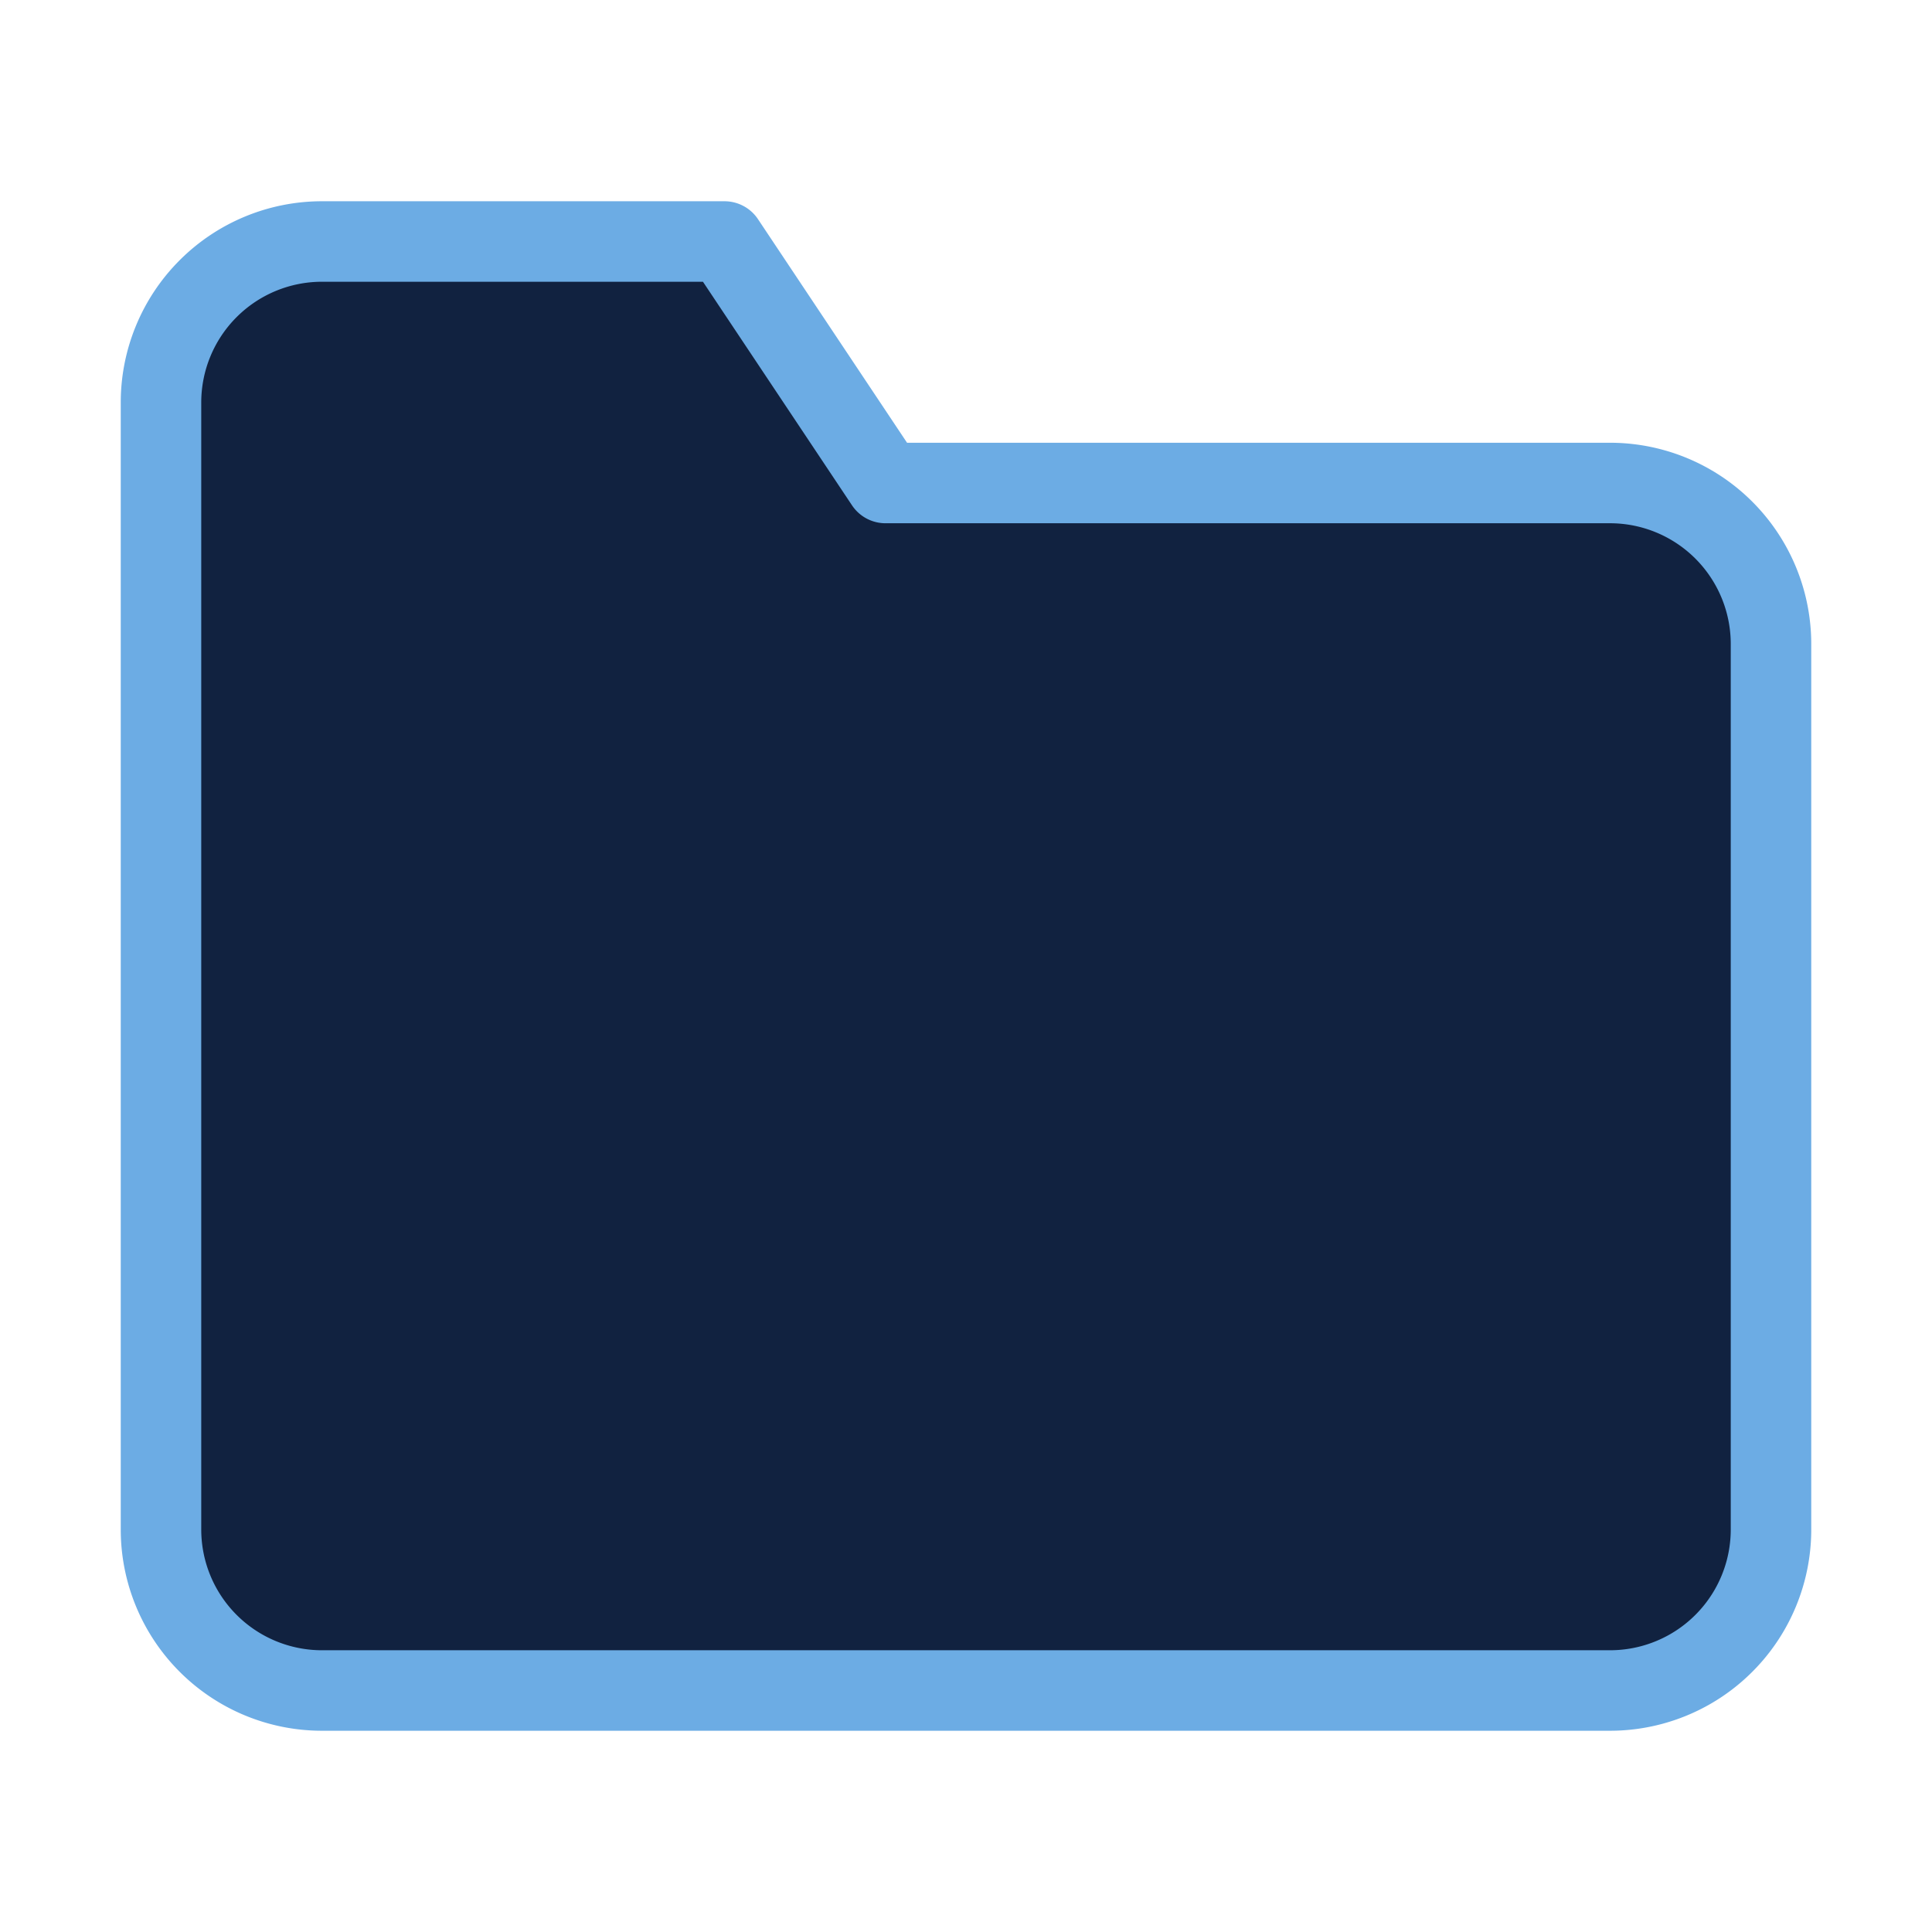
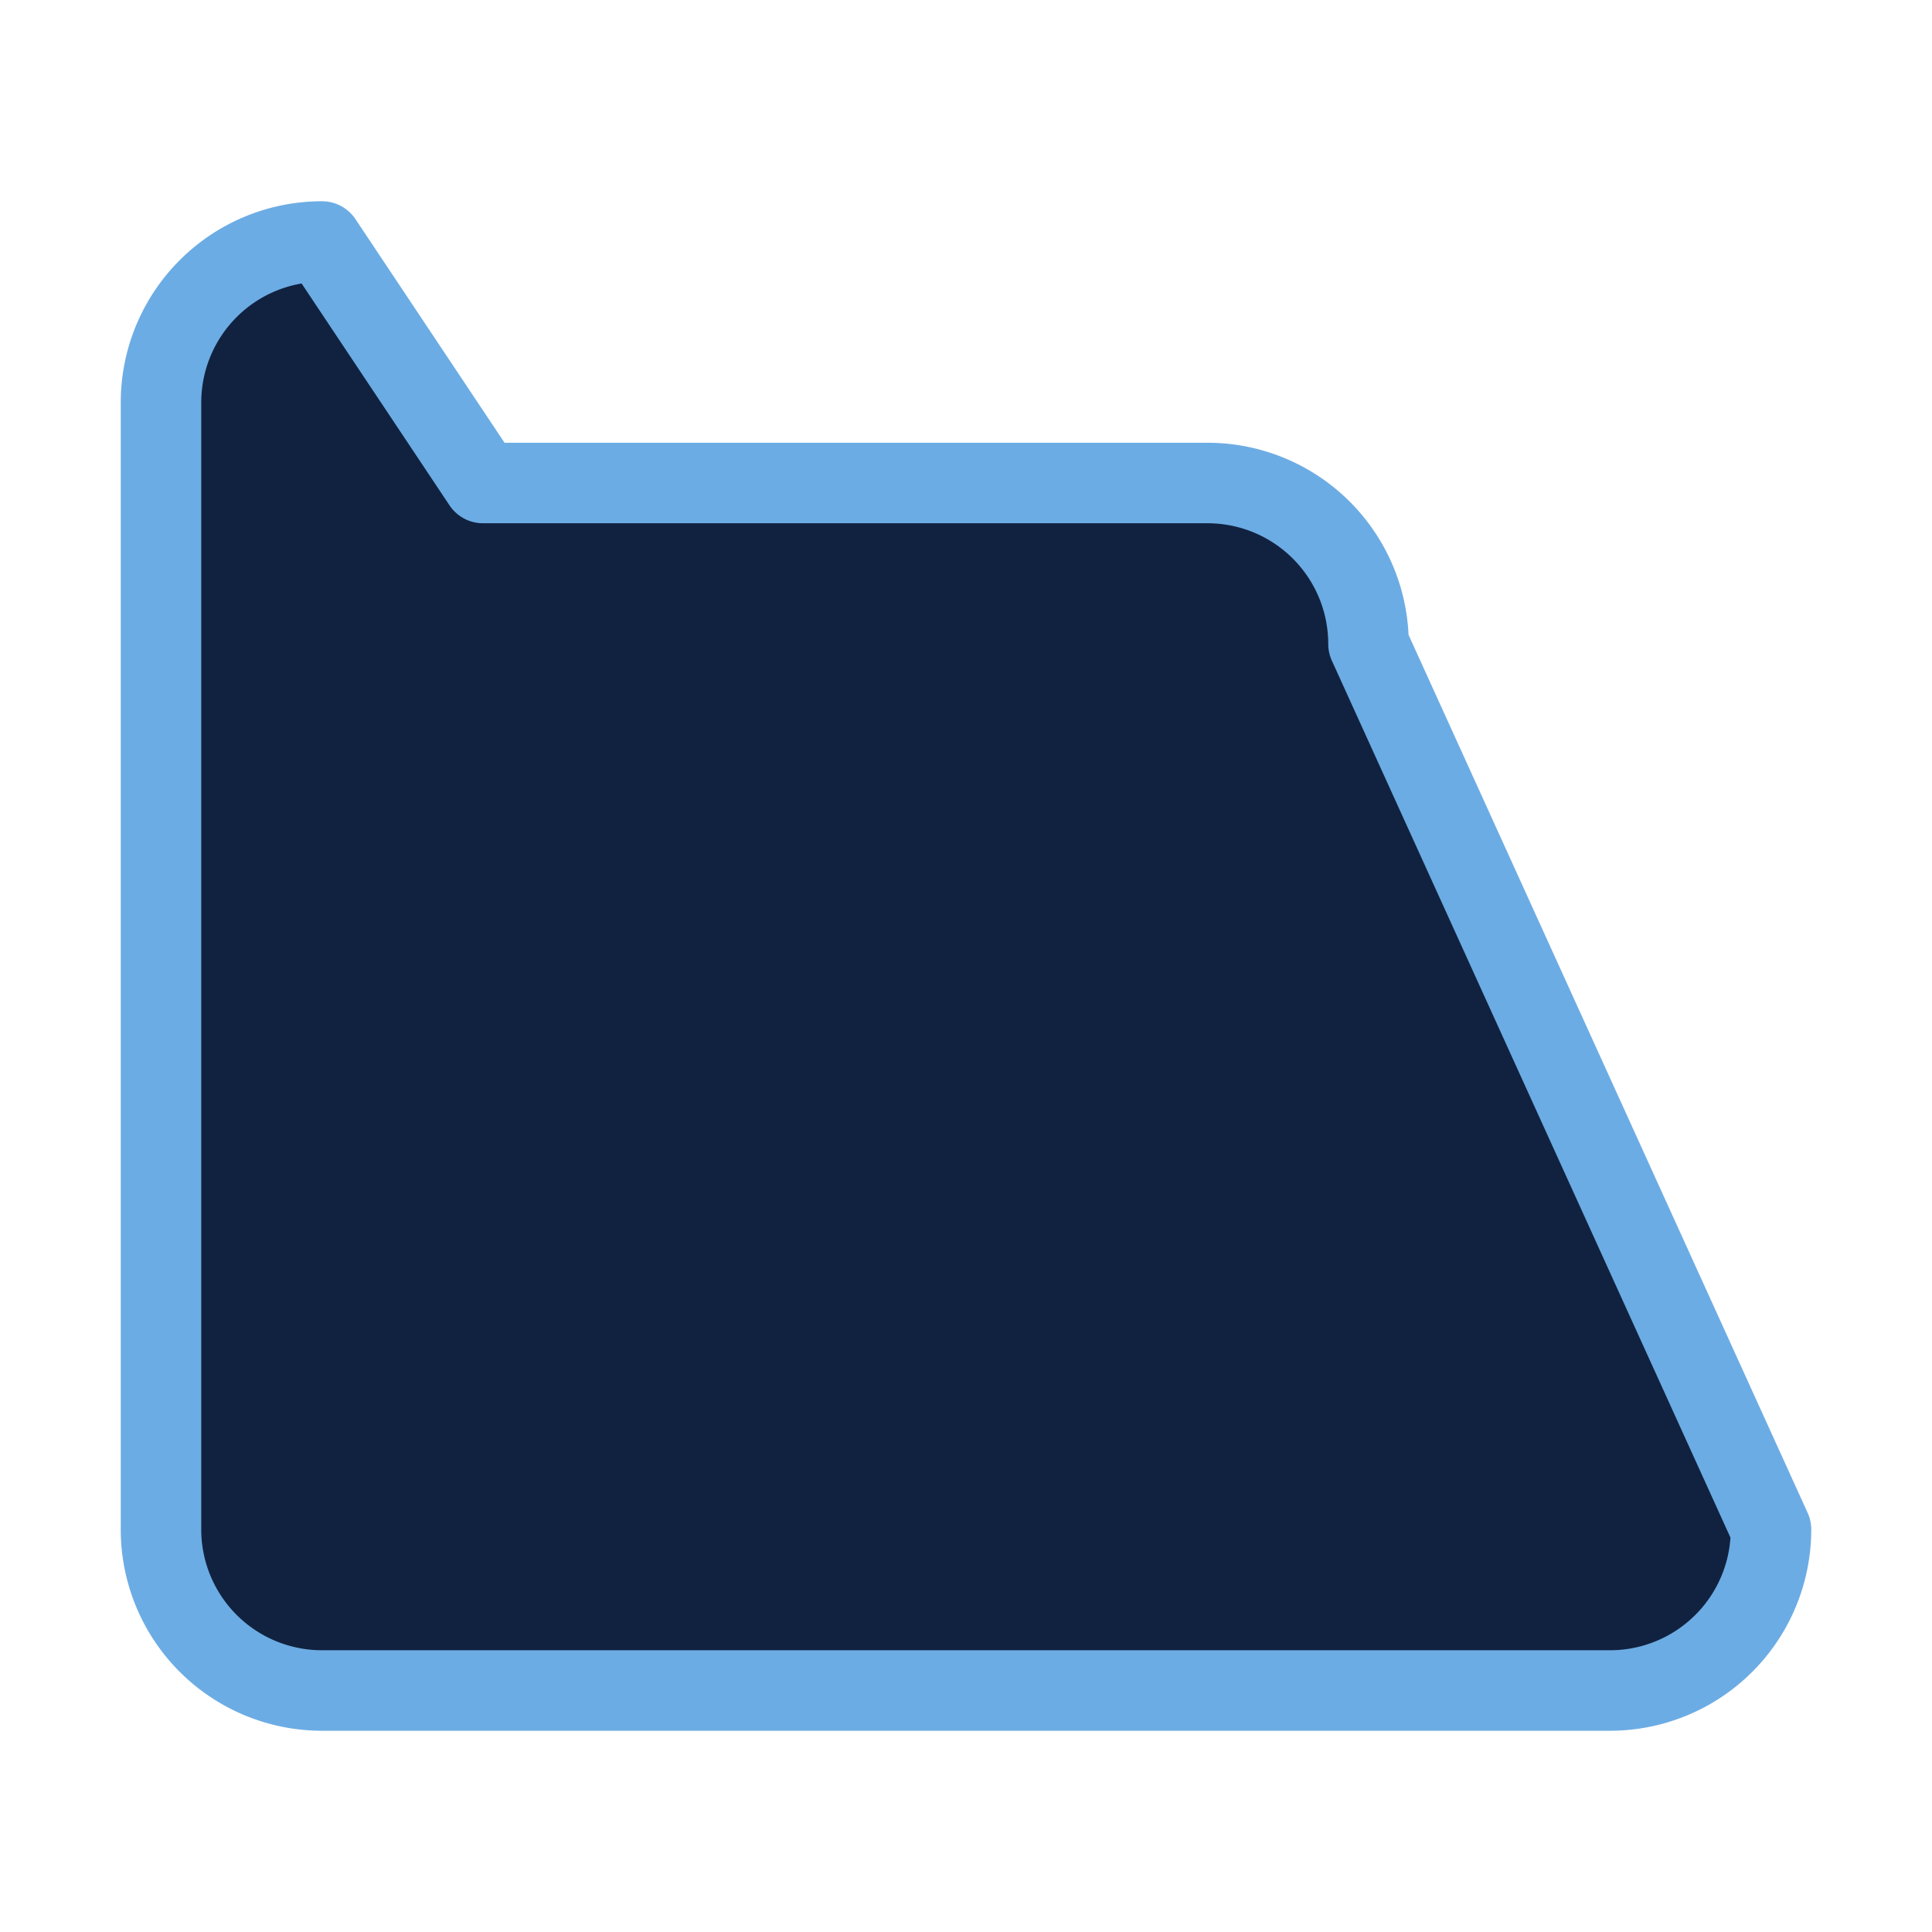
<svg xmlns="http://www.w3.org/2000/svg" role="img" viewBox="0 0 24 24" fill="#112240" stroke="#6CACE4" stroke-width="1" stroke-linecap="round" stroke-linejoin="round" class="feather feather-folder">
  <title>Folder</title>
-   <path d="M22 19a2 2 0 0 1-2 2H4a2 2 0 0 1-2-2V5a2 2 0 0 1 2-2h5l2 3h9a2 2 0 0 1 2 2z">
+   <path d="M22 19a2 2 0 0 1-2 2H4a2 2 0 0 1-2-2V5a2 2 0 0 1 2-2l2 3h9a2 2 0 0 1 2 2z">
</path>
</svg>